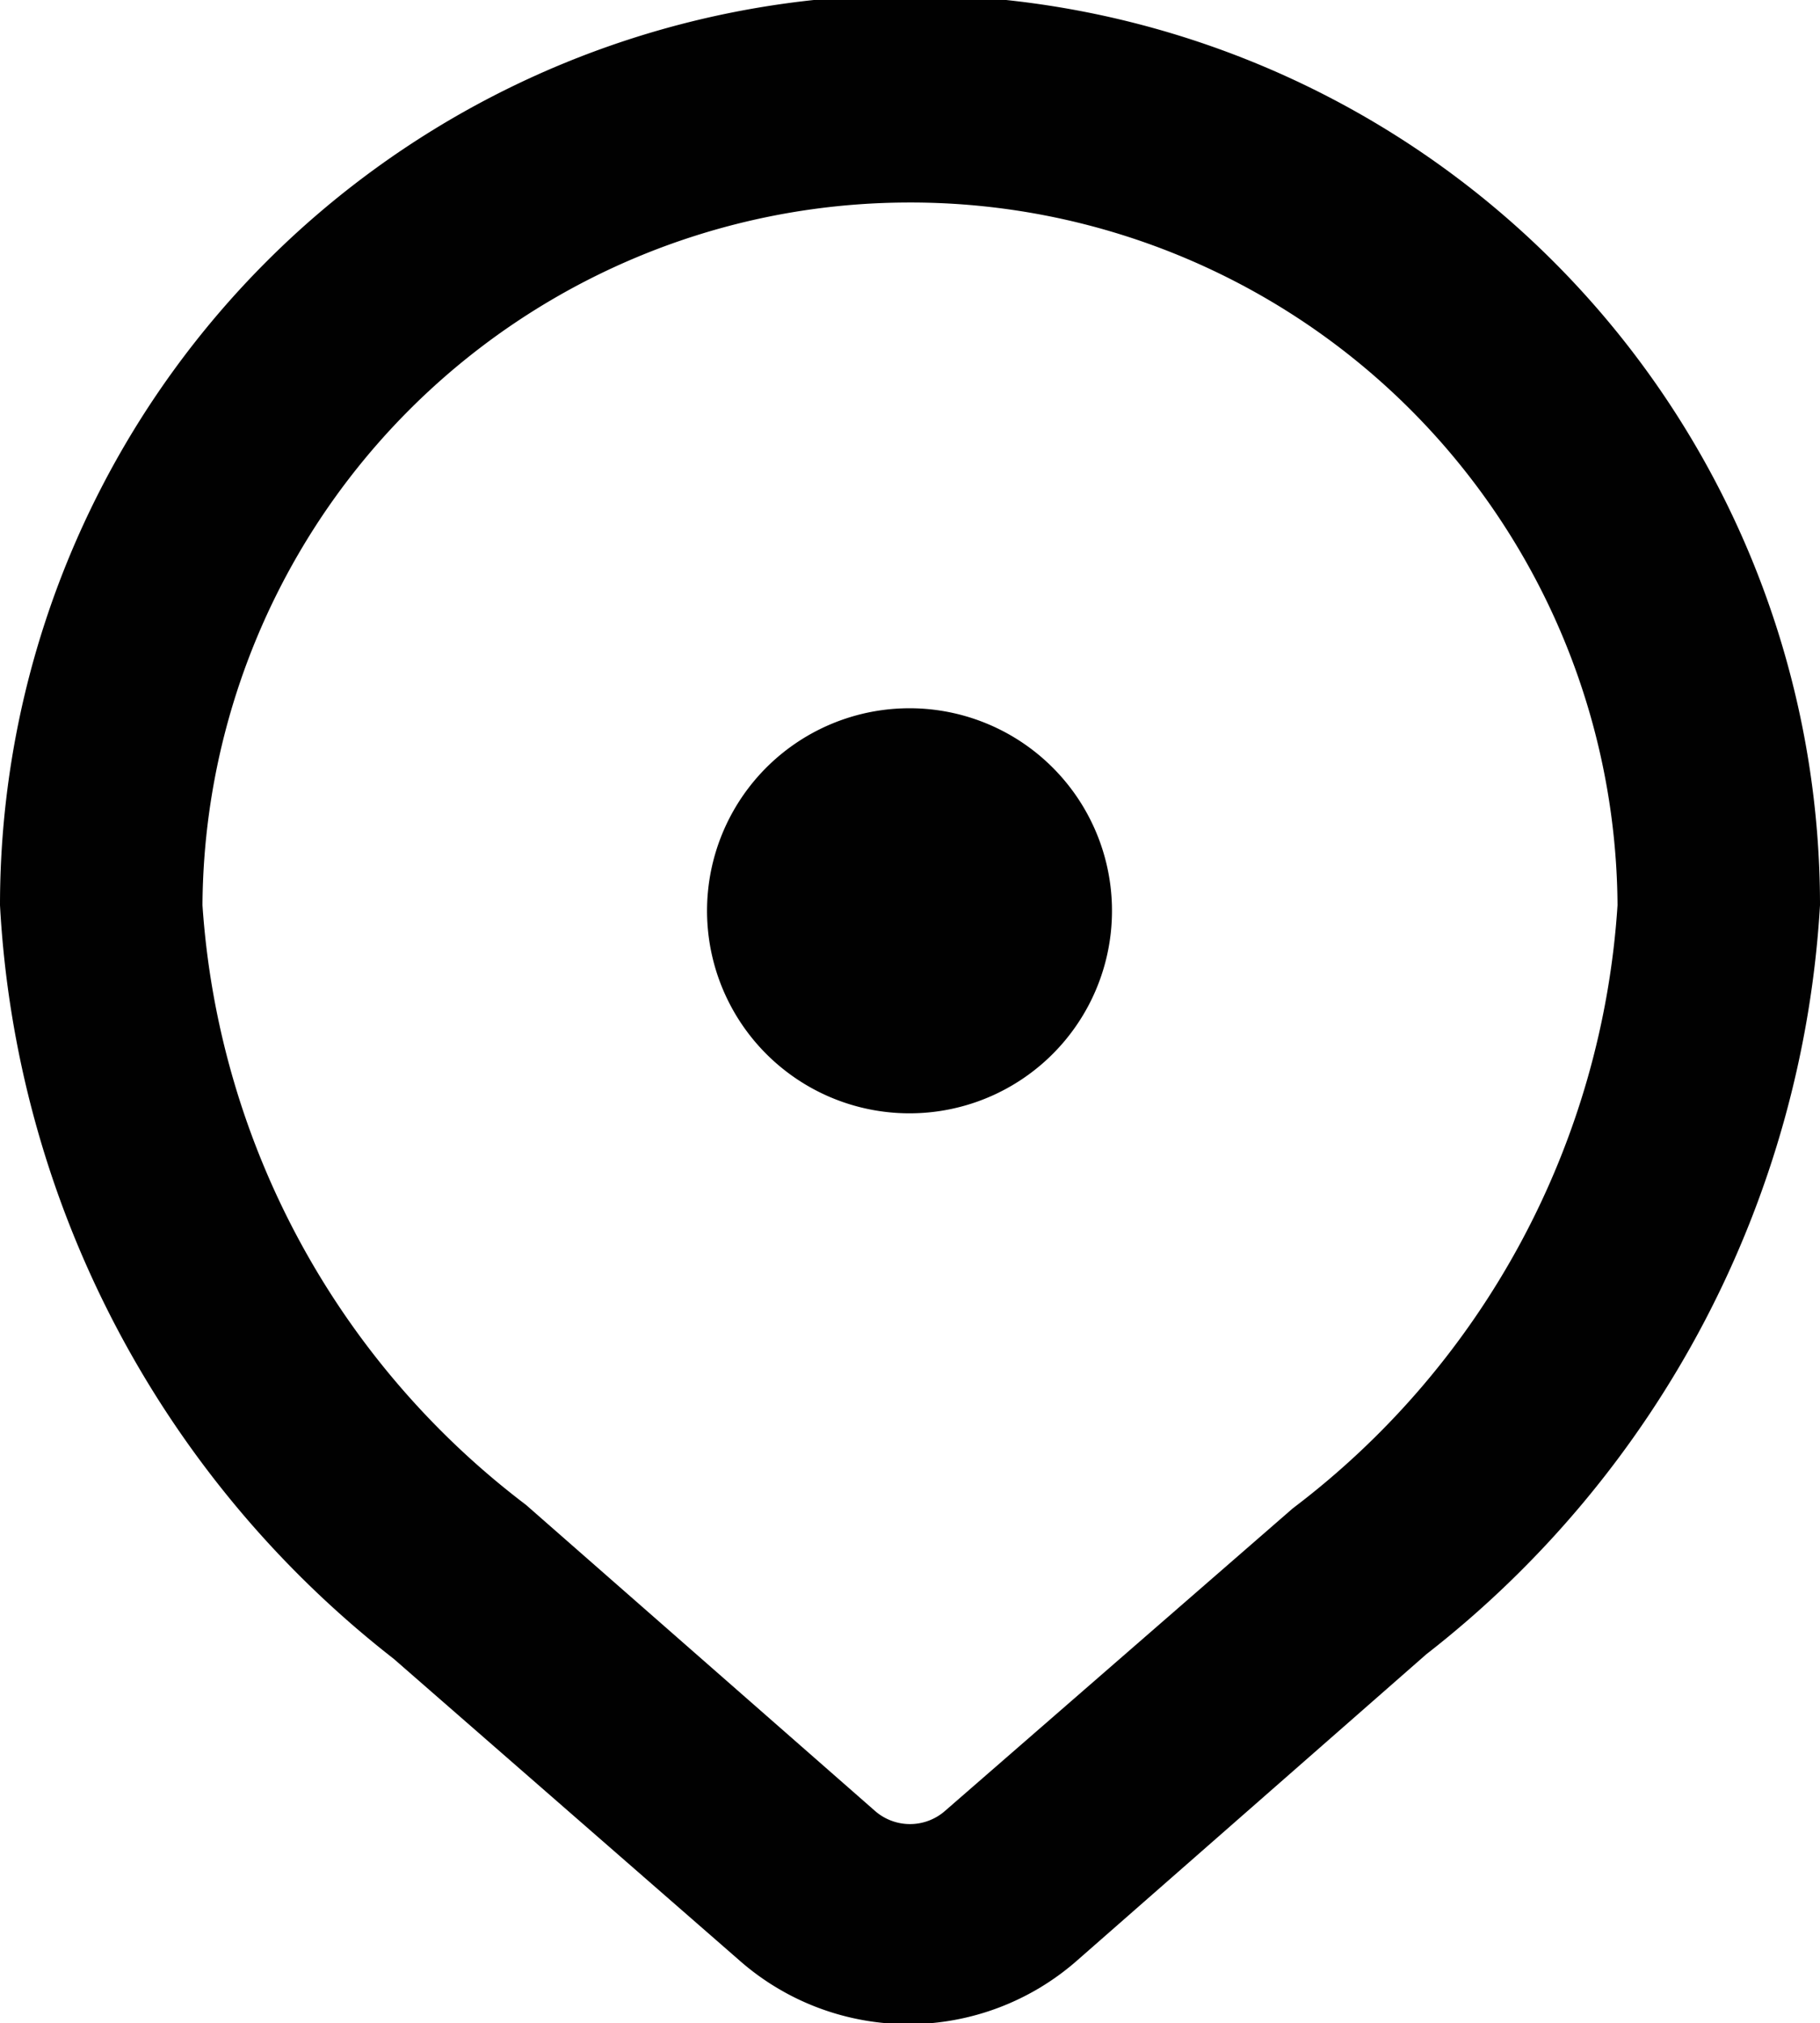
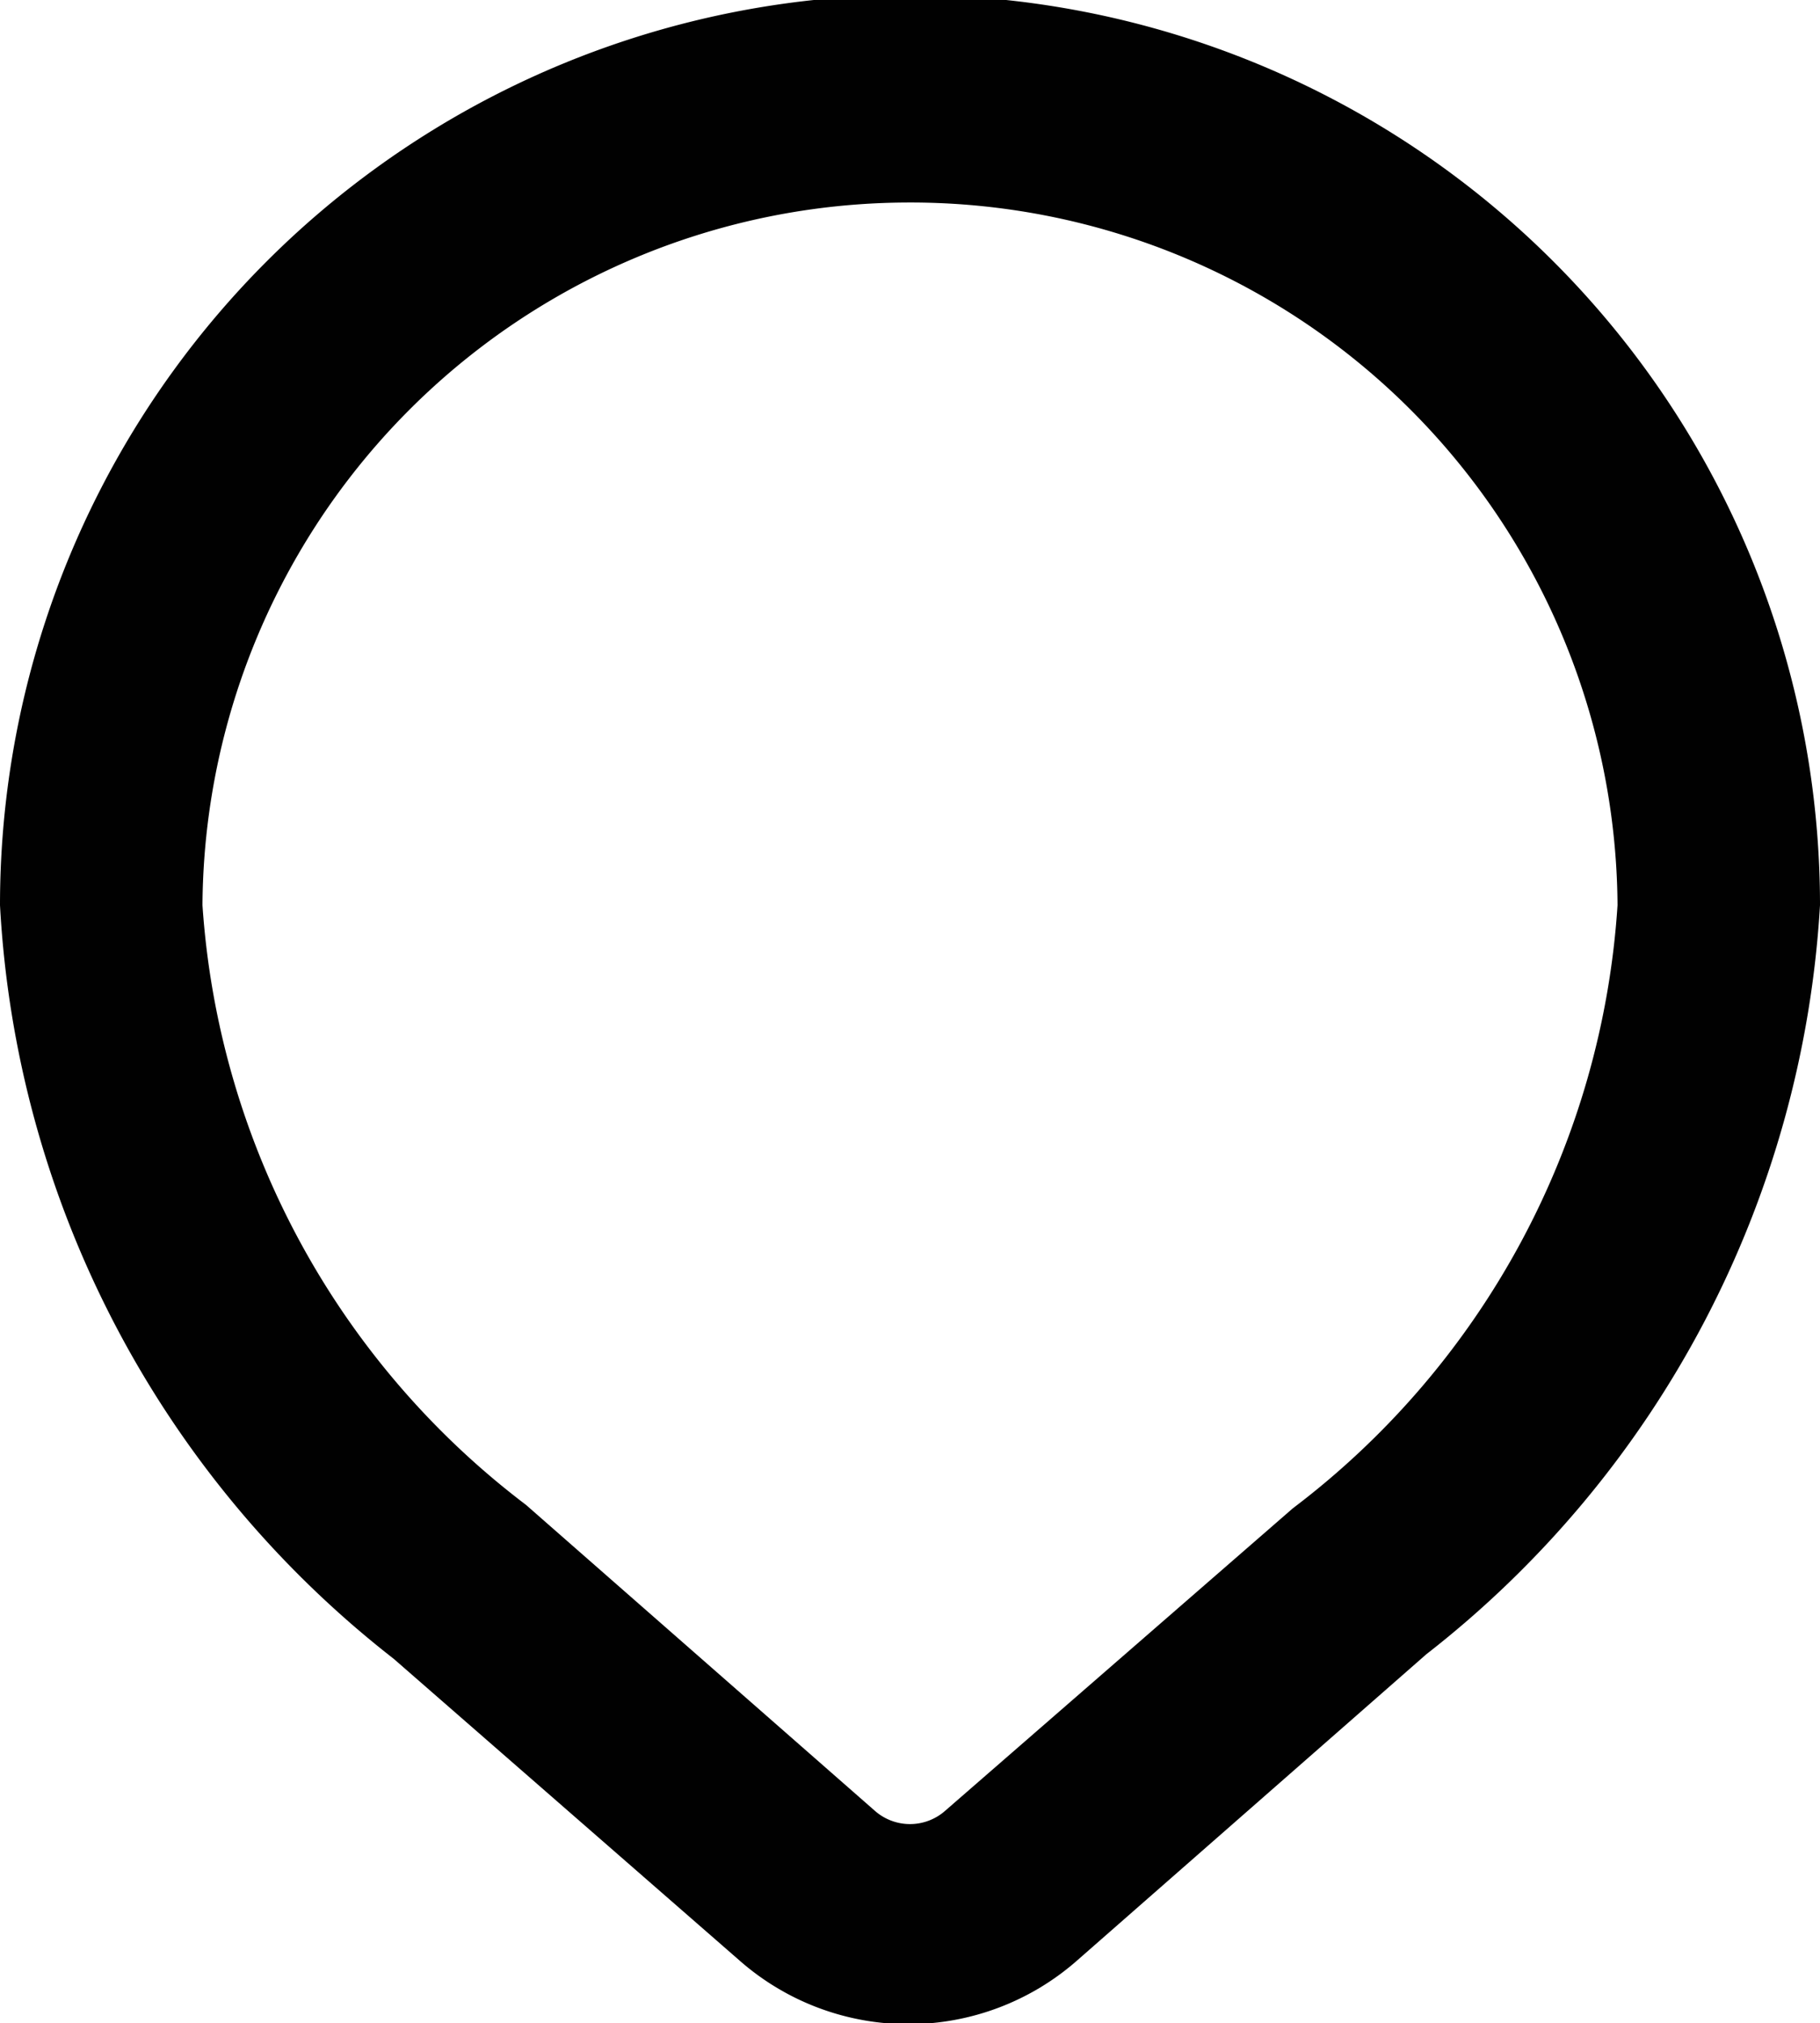
<svg xmlns="http://www.w3.org/2000/svg" viewBox="0 0 16.09 17.88">
  <defs>
    <style>.cls-1,.cls-2{fill:#010101;}.cls-1{fill-rule:evenodd;}</style>
  </defs>
  <g id="Слой_2" data-name="Слой 2">
    <g id="Слой_1-2" data-name="Слой 1">
      <path class="cls-1" d="M8,1.79A6.25,6.25,0,0,0,1.79,8,7.26,7.26,0,0,0,4.65,13.3L7.73,16a.47.47,0,0,0,.63,0l3.07-2.67A7.27,7.27,0,0,0,14.3,8,6.25,6.25,0,0,0,8,1.79ZM0,8A8,8,0,0,1,16.09,8a9.06,9.06,0,0,1-3.48,6.62L9.53,17.32a2.26,2.26,0,0,1-3,0L3.48,14.66A9.06,9.06,0,0,1,0,8Z" />
-       <path class="cls-2" d="M9.83,8A1.79,1.79,0,1,1,8,6.26,1.79,1.79,0,0,1,9.83,8Z" />
    </g>
  </g>
</svg>